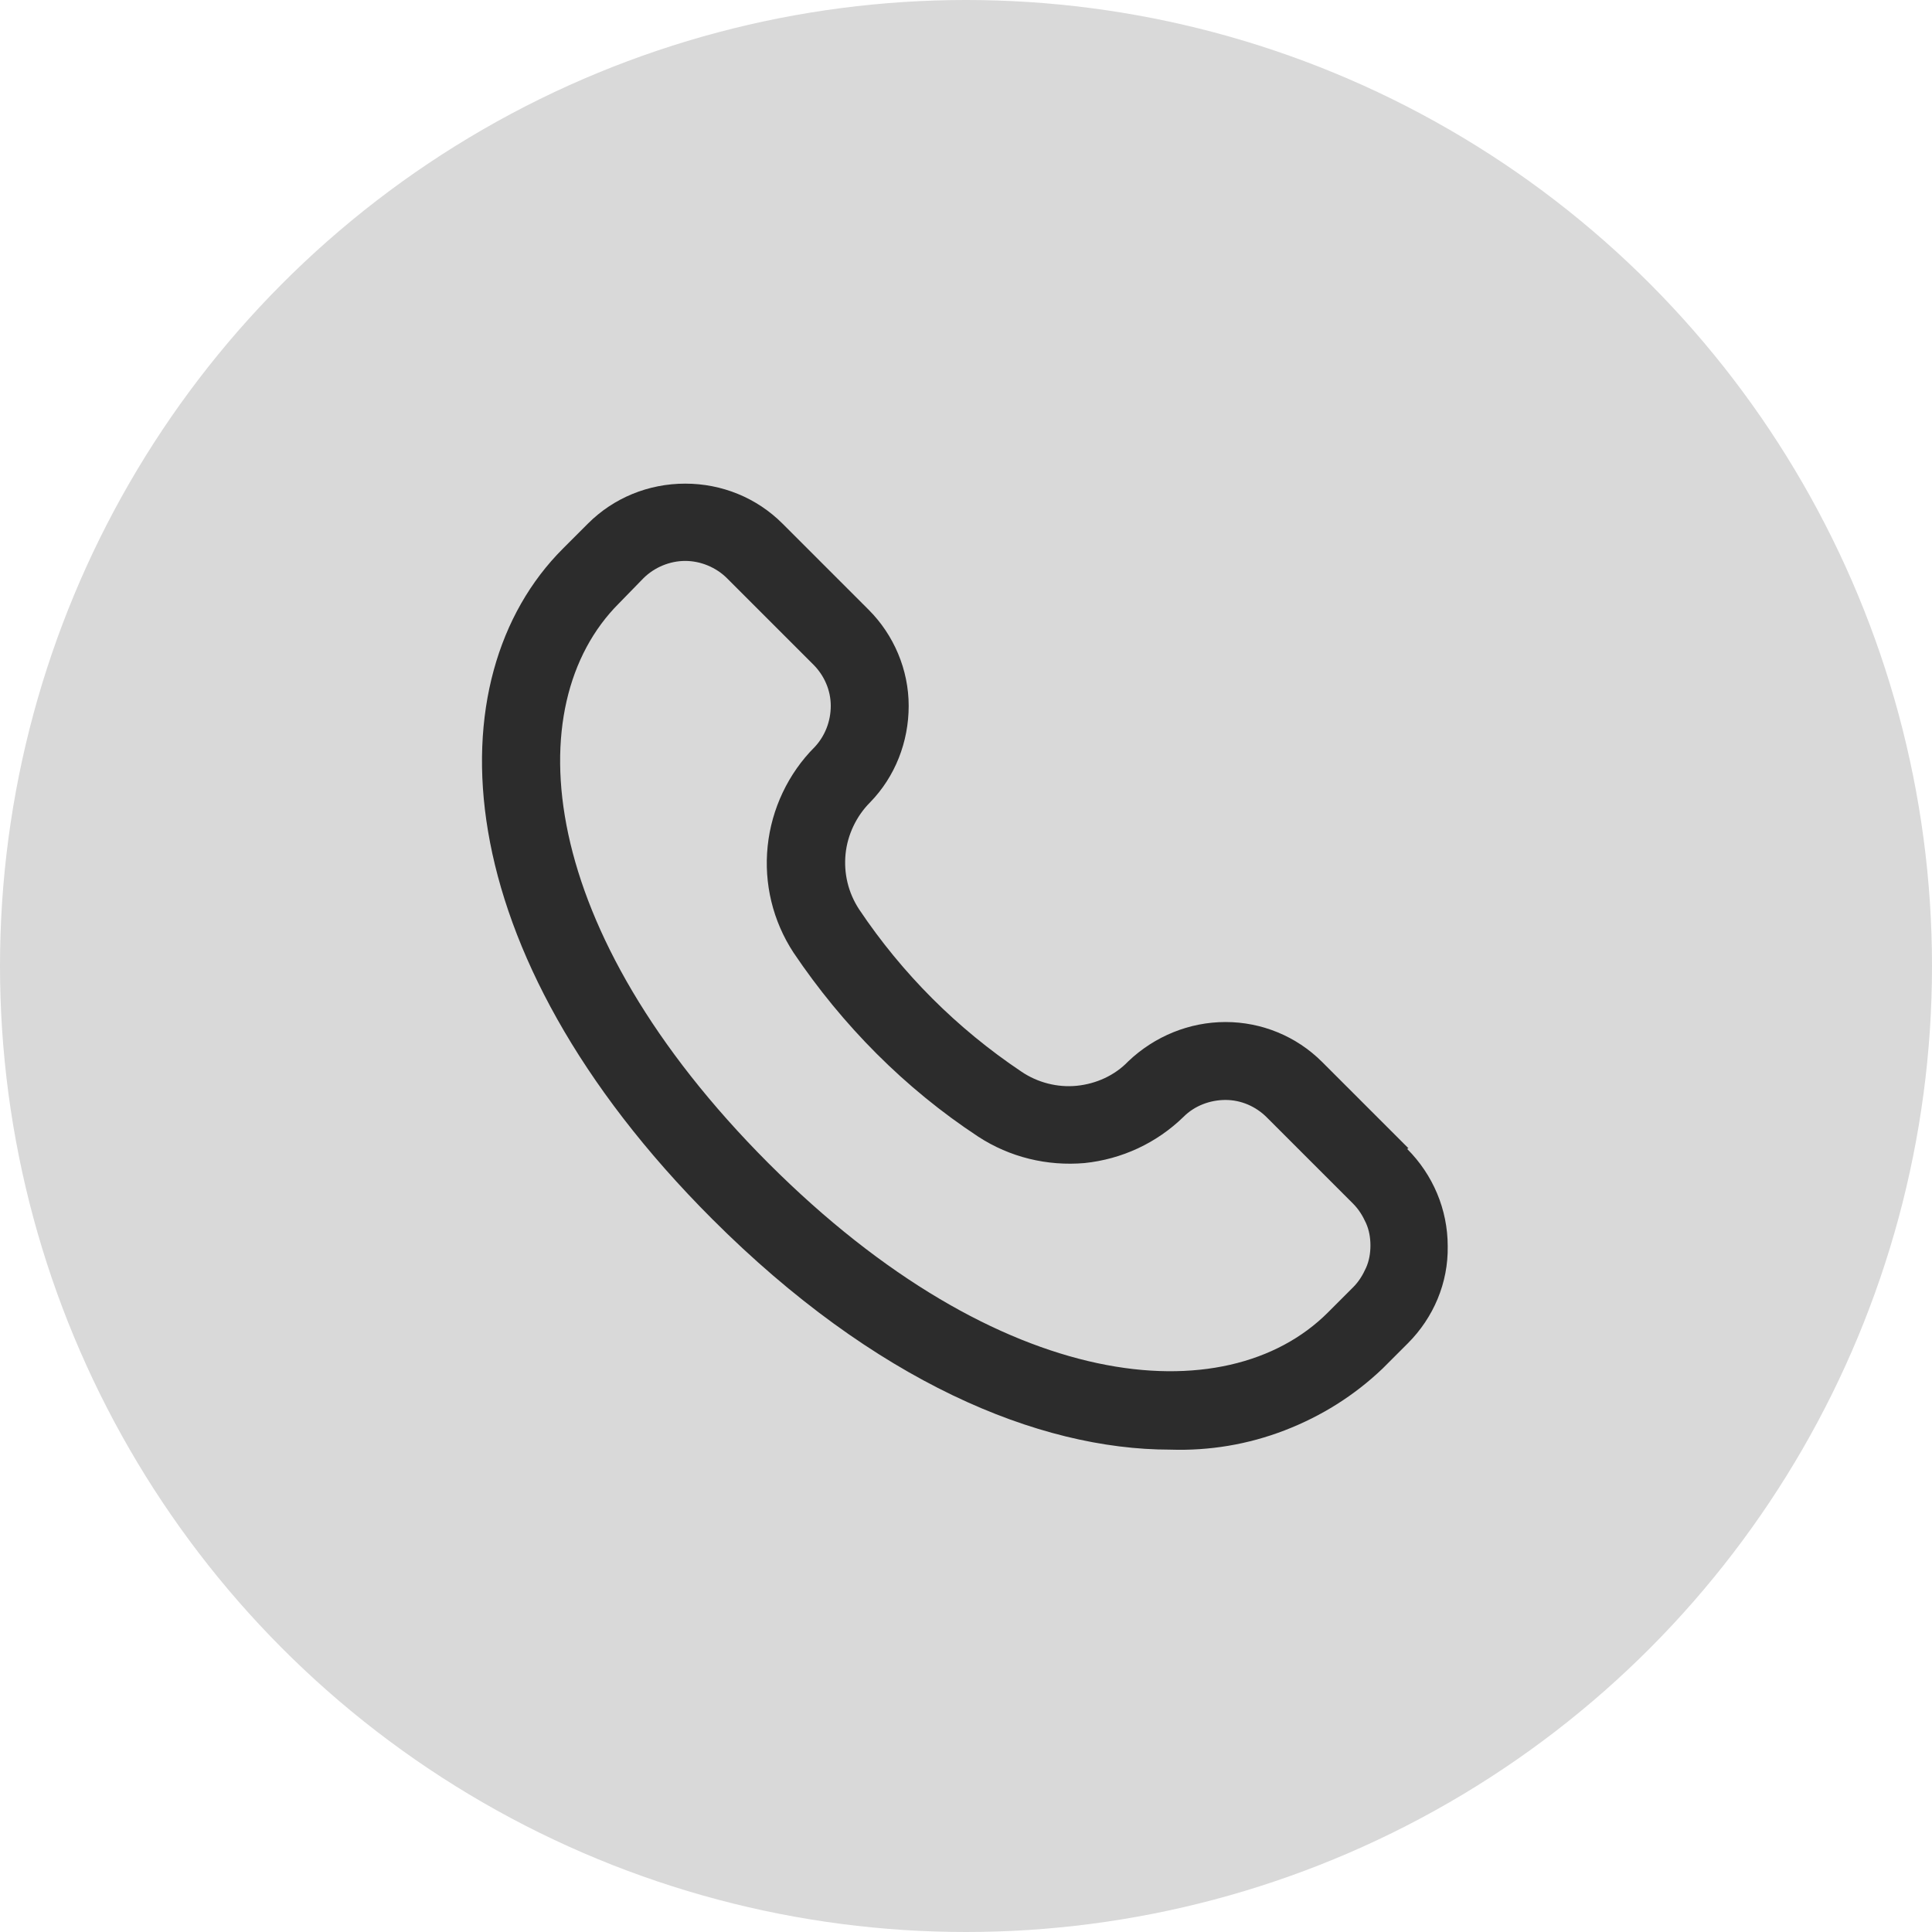
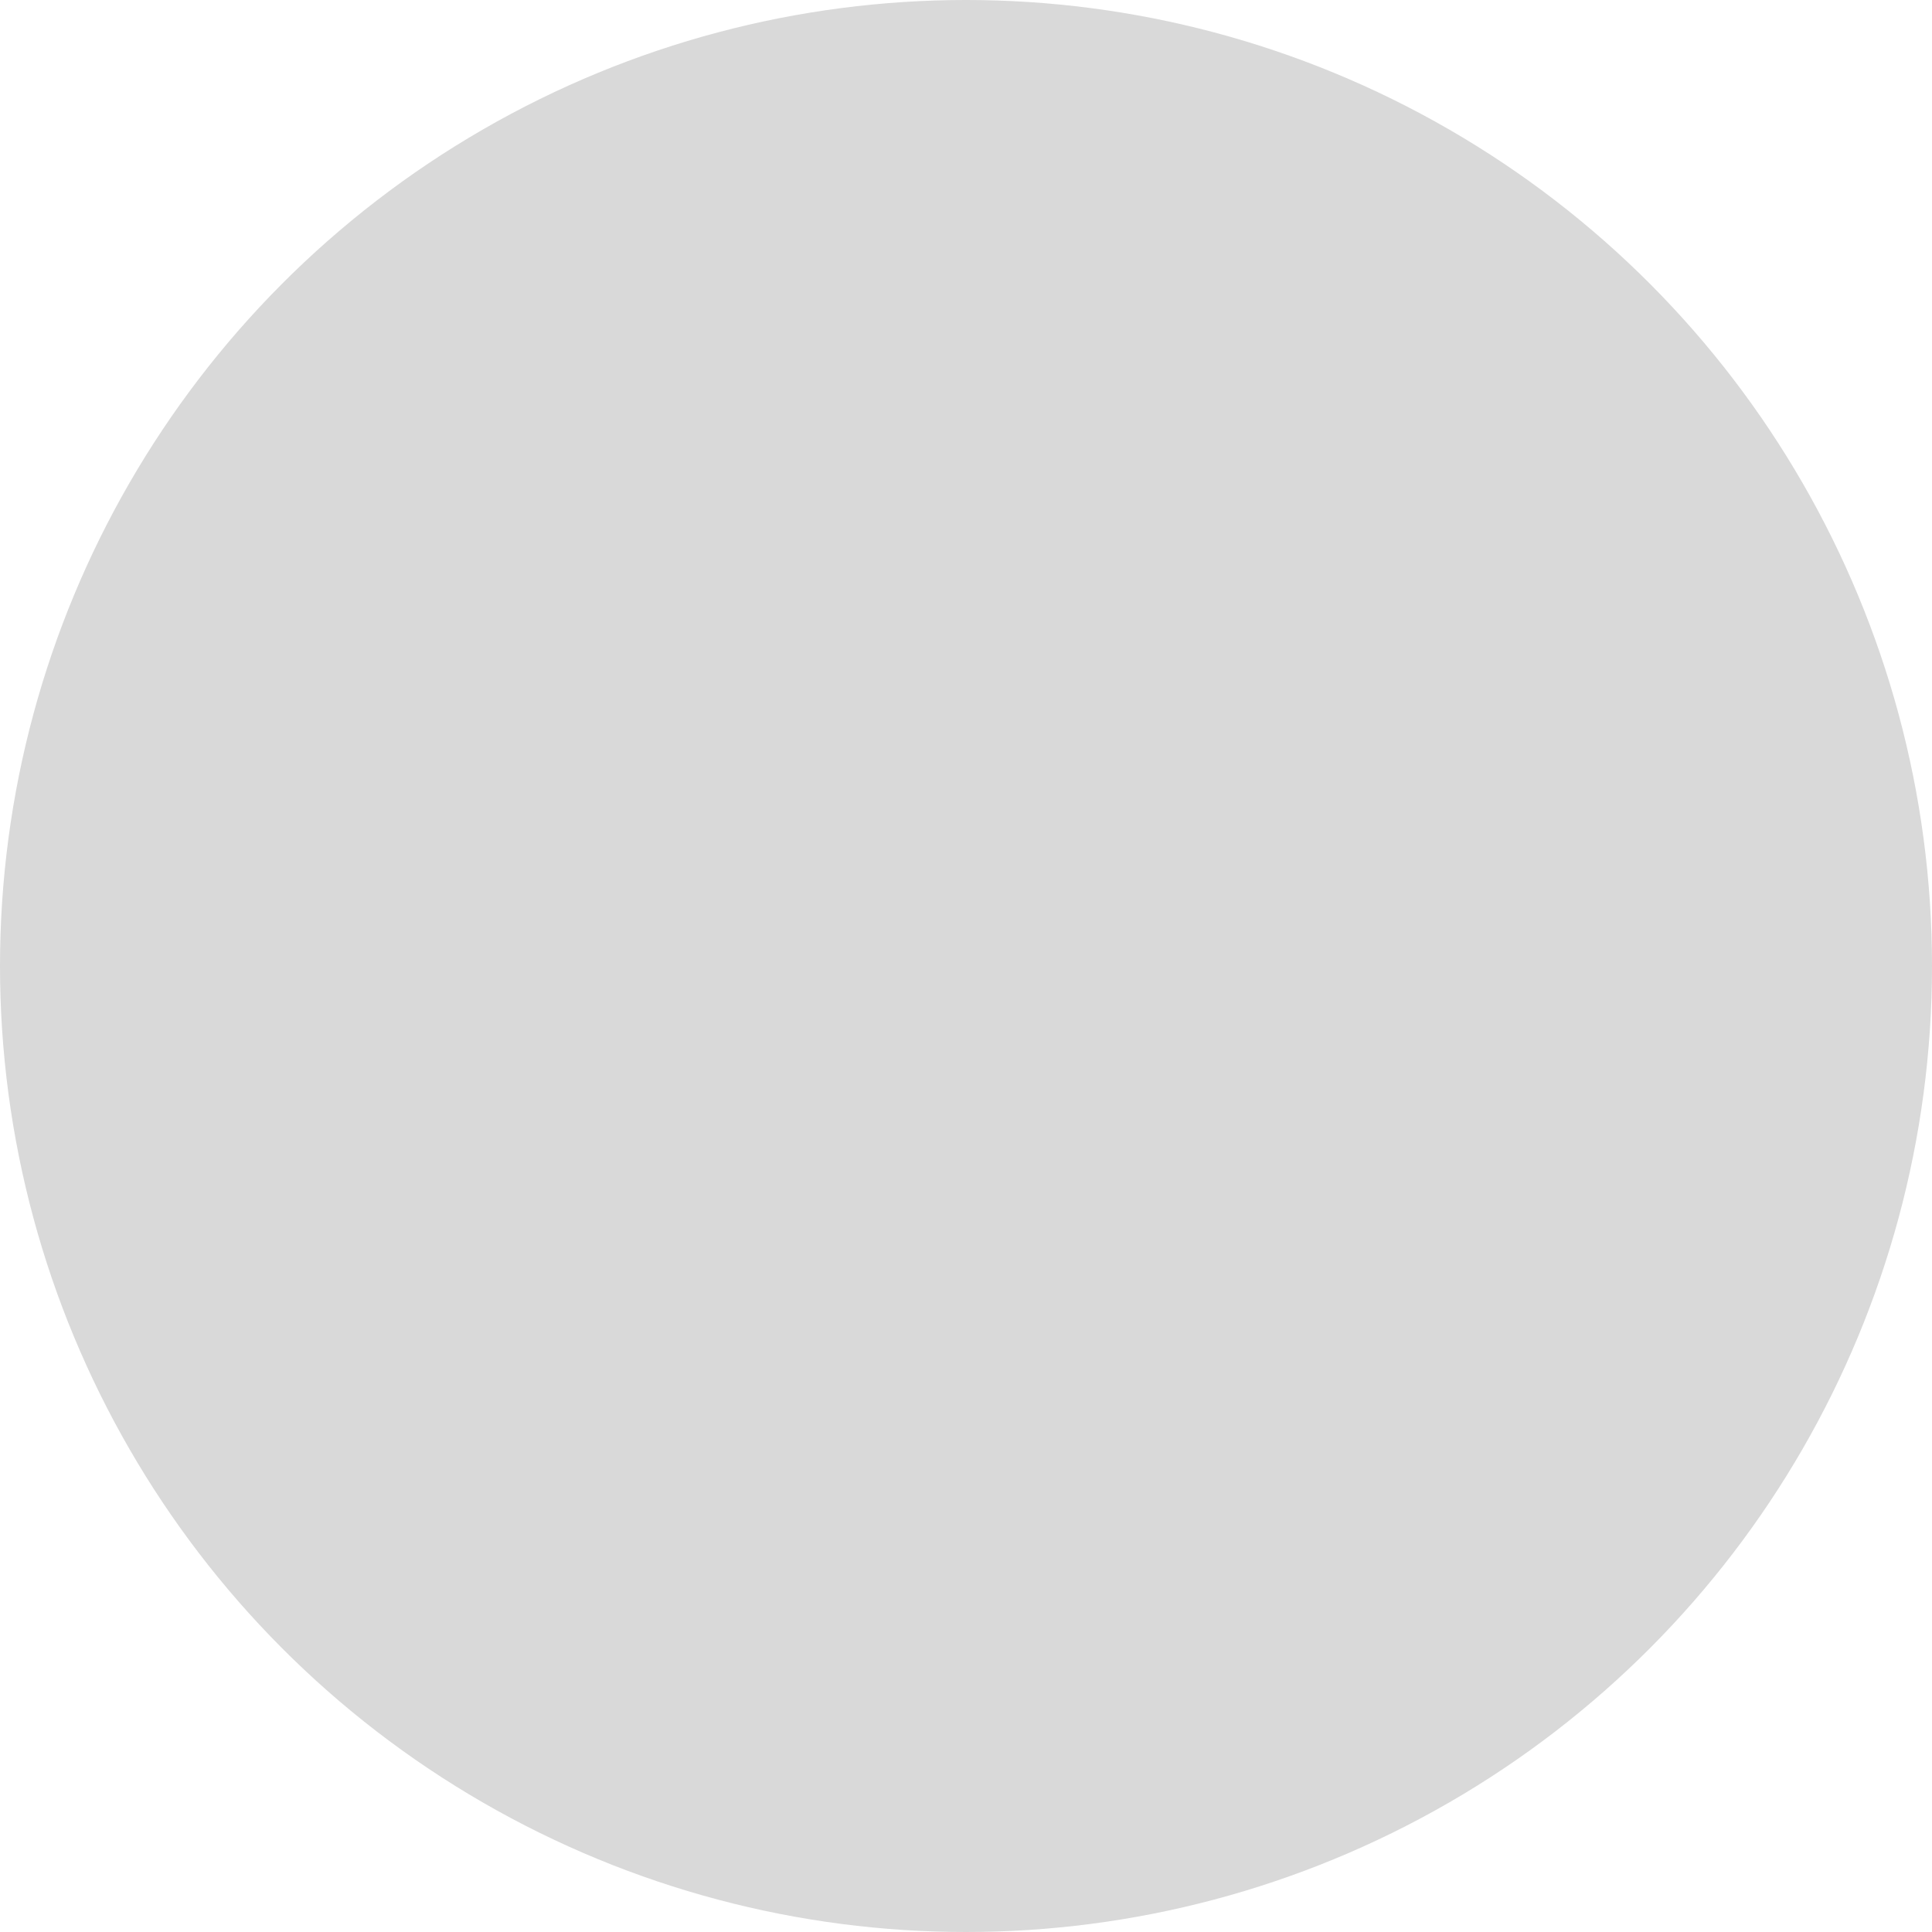
<svg xmlns="http://www.w3.org/2000/svg" id="a" width="30" height="30" viewBox="0 0 30 30">
  <circle cx="15" cy="15" r="15" style="fill:#d9d9d9;" />
-   <path d="m21.87,17.83l-1.34-1.34c-.4-.4-.94-.62-1.5-.62-.56,0-1.1.22-1.51.61-.21.22-.5.35-.8.38-.3.03-.61-.05-.86-.22-1-.67-1.85-1.52-2.52-2.52-.17-.26-.24-.56-.21-.86.03-.3.17-.59.38-.8.39-.4.6-.94.6-1.5,0-.56-.23-1.1-.62-1.49l-1.34-1.34c-.4-.4-.94-.62-1.51-.62s-1.11.22-1.51.62l-.39.39c-2.01,2.01-1.86,6.23,2.32,10.41,2.52,2.52,5.06,3.58,7.11,3.58.61.02,1.21-.08,1.78-.3.57-.22,1.08-.54,1.52-.96l.39-.39c.4-.4.63-.94.62-1.51,0-.57-.23-1.11-.63-1.51Zm-.86,2.16l-.39.39c-1.58,1.58-5.08,1.29-8.69-2.32-3.61-3.62-3.9-7.11-2.32-8.69l.38-.39c.17-.17.41-.27.65-.27s.48.1.65.27l1.34,1.34c.17.17.27.4.27.64,0,.24-.09.47-.25.64-.41.41-.67.96-.73,1.54-.06.58.08,1.16.4,1.65.76,1.13,1.73,2.11,2.87,2.86.49.32,1.07.46,1.65.41.58-.06,1.12-.31,1.54-.72.17-.17.41-.26.65-.26.24,0,.47.1.64.27l1.34,1.34c.09.09.15.19.2.3.05.11.07.23.07.35,0,.12-.02.24-.07.35-.05.11-.11.21-.2.3Z" style="fill:#2c2c2c;" />
</svg>